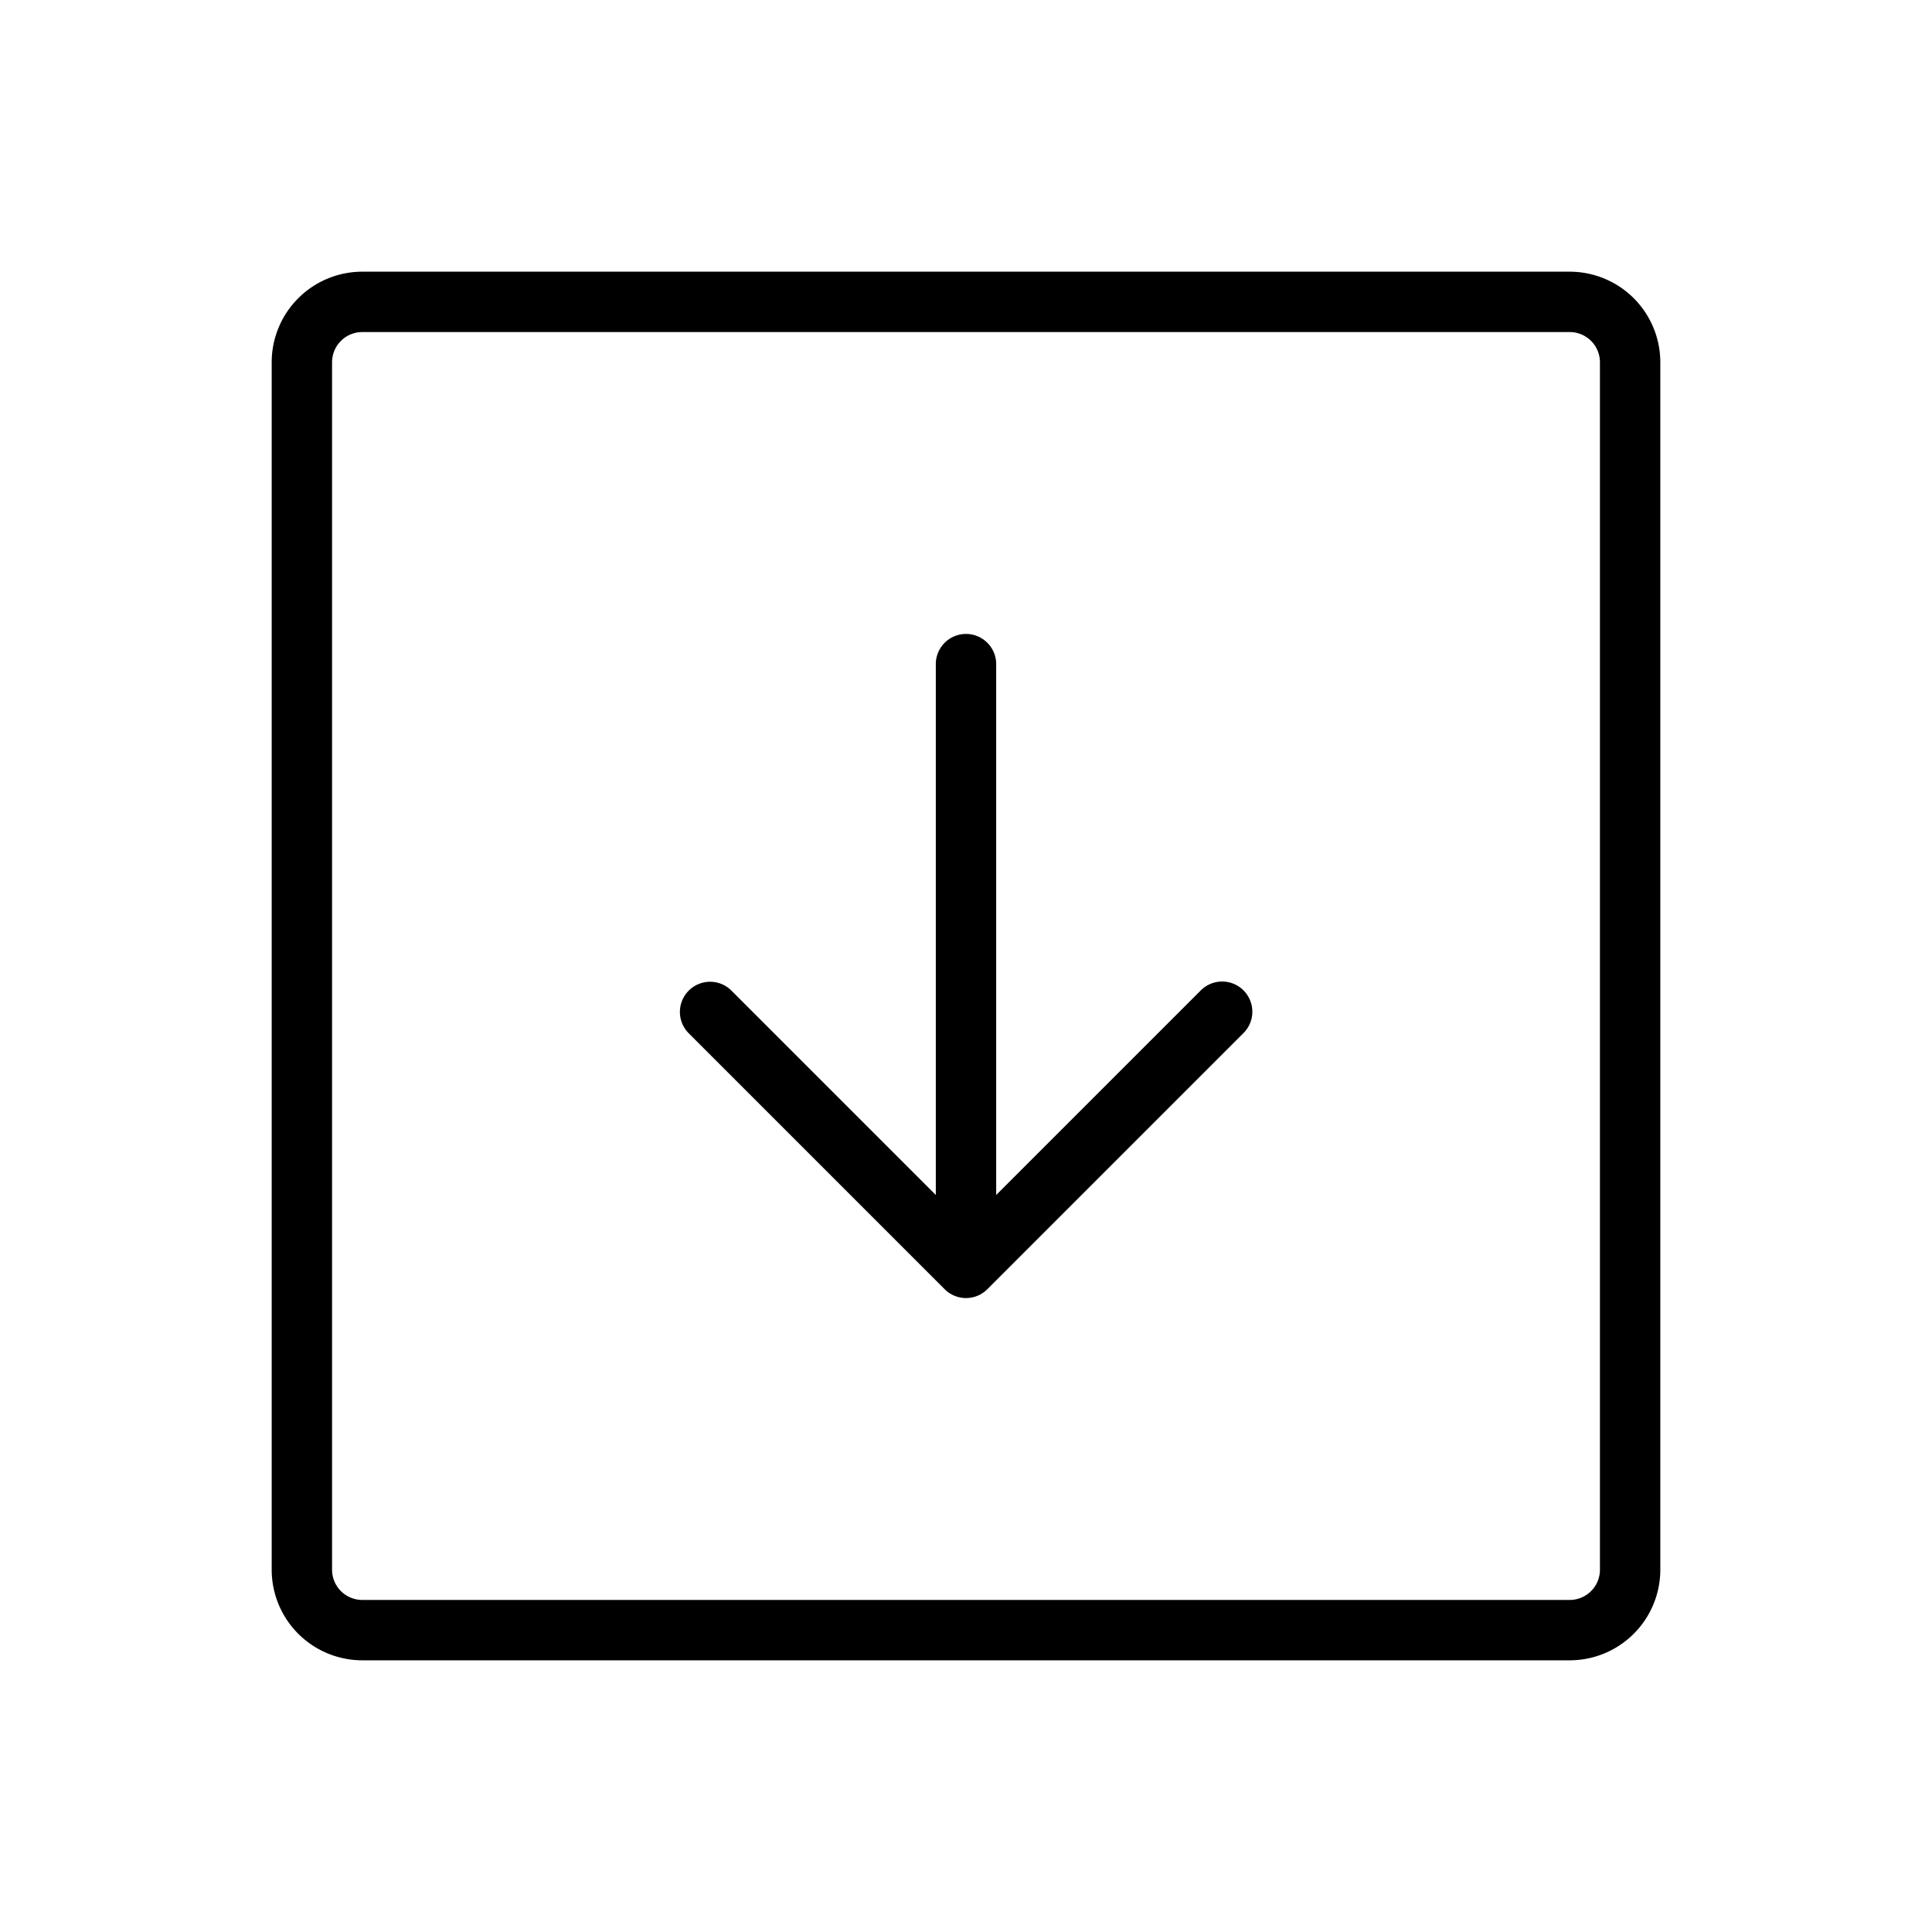
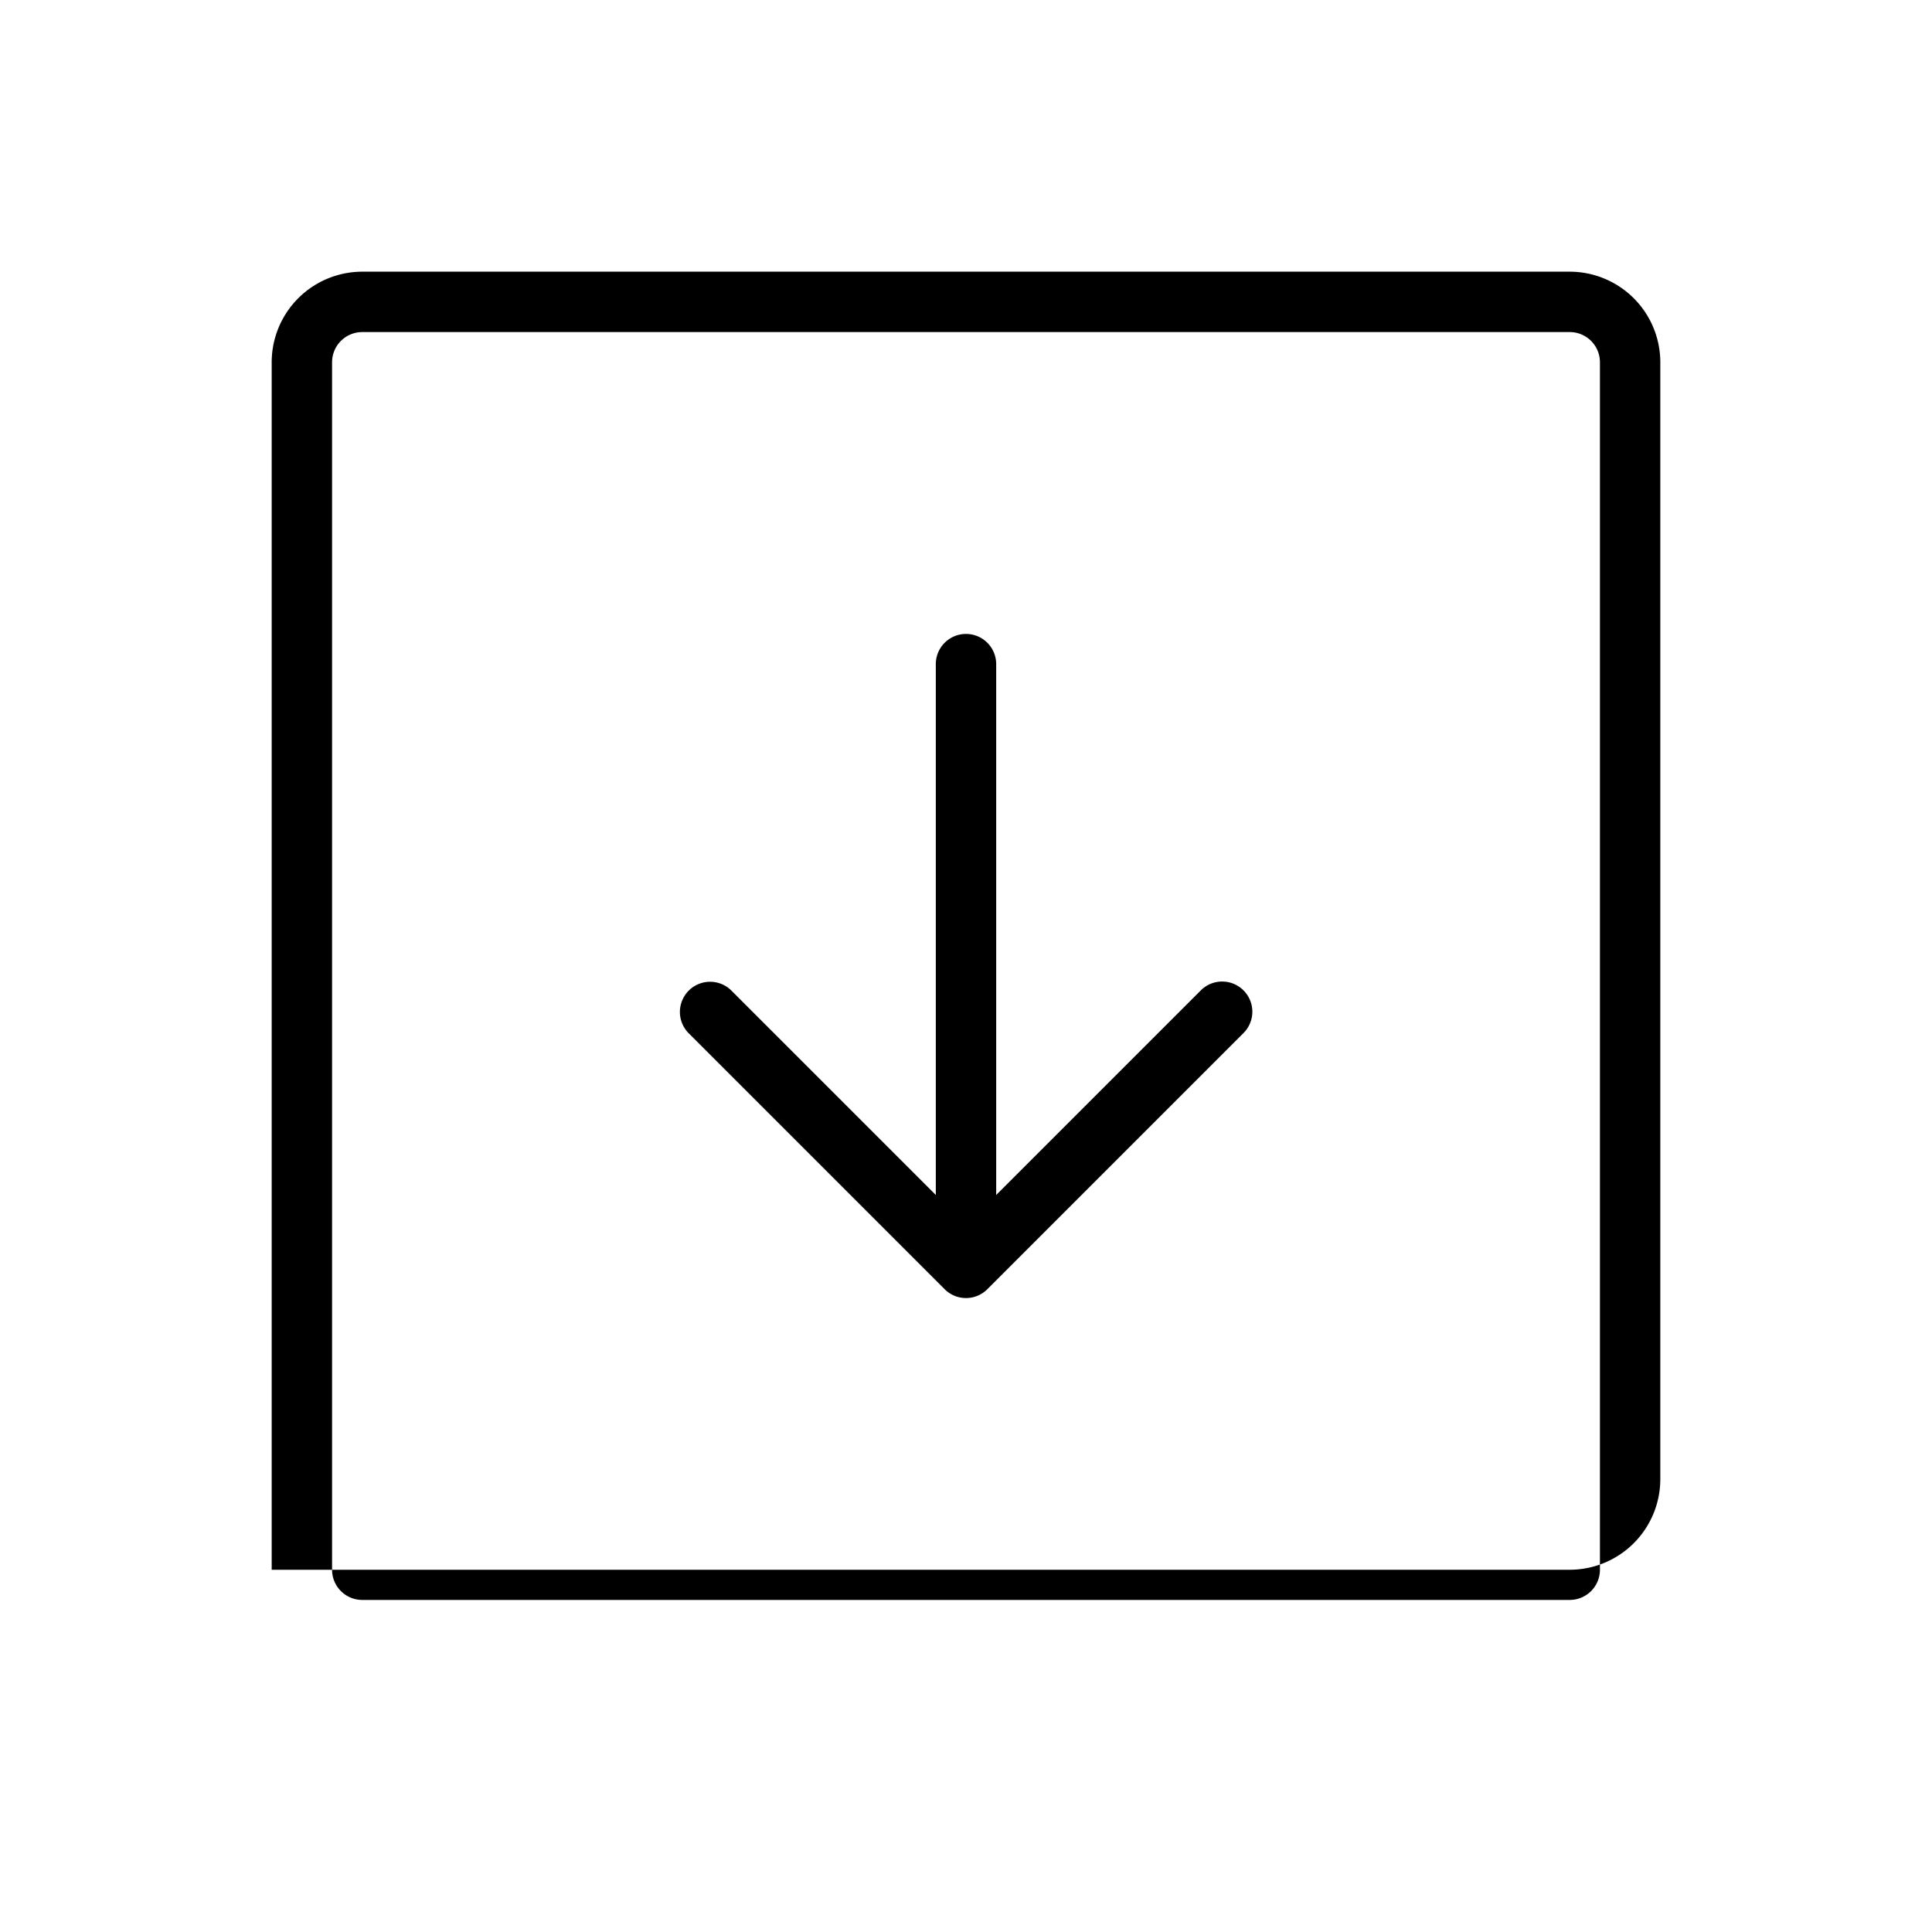
<svg xmlns="http://www.w3.org/2000/svg" fill="#000000" width="800px" height="800px" viewBox="0 0 256 256" id="Flat">
-   <path d="M208,36H48A12.013,12.013,0,0,0,36,48V208a12.013,12.013,0,0,0,12,12H208a12.013,12.013,0,0,0,12-12V48A12.013,12.013,0,0,0,208,36Zm4,172a4.004,4.004,0,0,1-4,4H48a4.004,4.004,0,0,1-4-4V48a4.004,4.004,0,0,1,4-4H208a4.004,4.004,0,0,1,4,4Zm-47.23-76.77a3.999,3.999,0,0,1,0,5.656l-33.941,33.941a4,4,0,0,1-5.657,0l-33.941-33.941a4,4,0,0,1,5.657-5.656L124,158.343V88a4,4,0,0,1,8,0v70.343l27.112-27.112A4,4,0,0,1,164.77,131.23Z" />
+   <path d="M208,36H48A12.013,12.013,0,0,0,36,48V208H208a12.013,12.013,0,0,0,12-12V48A12.013,12.013,0,0,0,208,36Zm4,172a4.004,4.004,0,0,1-4,4H48a4.004,4.004,0,0,1-4-4V48a4.004,4.004,0,0,1,4-4H208a4.004,4.004,0,0,1,4,4Zm-47.23-76.77a3.999,3.999,0,0,1,0,5.656l-33.941,33.941a4,4,0,0,1-5.657,0l-33.941-33.941a4,4,0,0,1,5.657-5.656L124,158.343V88a4,4,0,0,1,8,0v70.343l27.112-27.112A4,4,0,0,1,164.77,131.23Z" />
</svg>